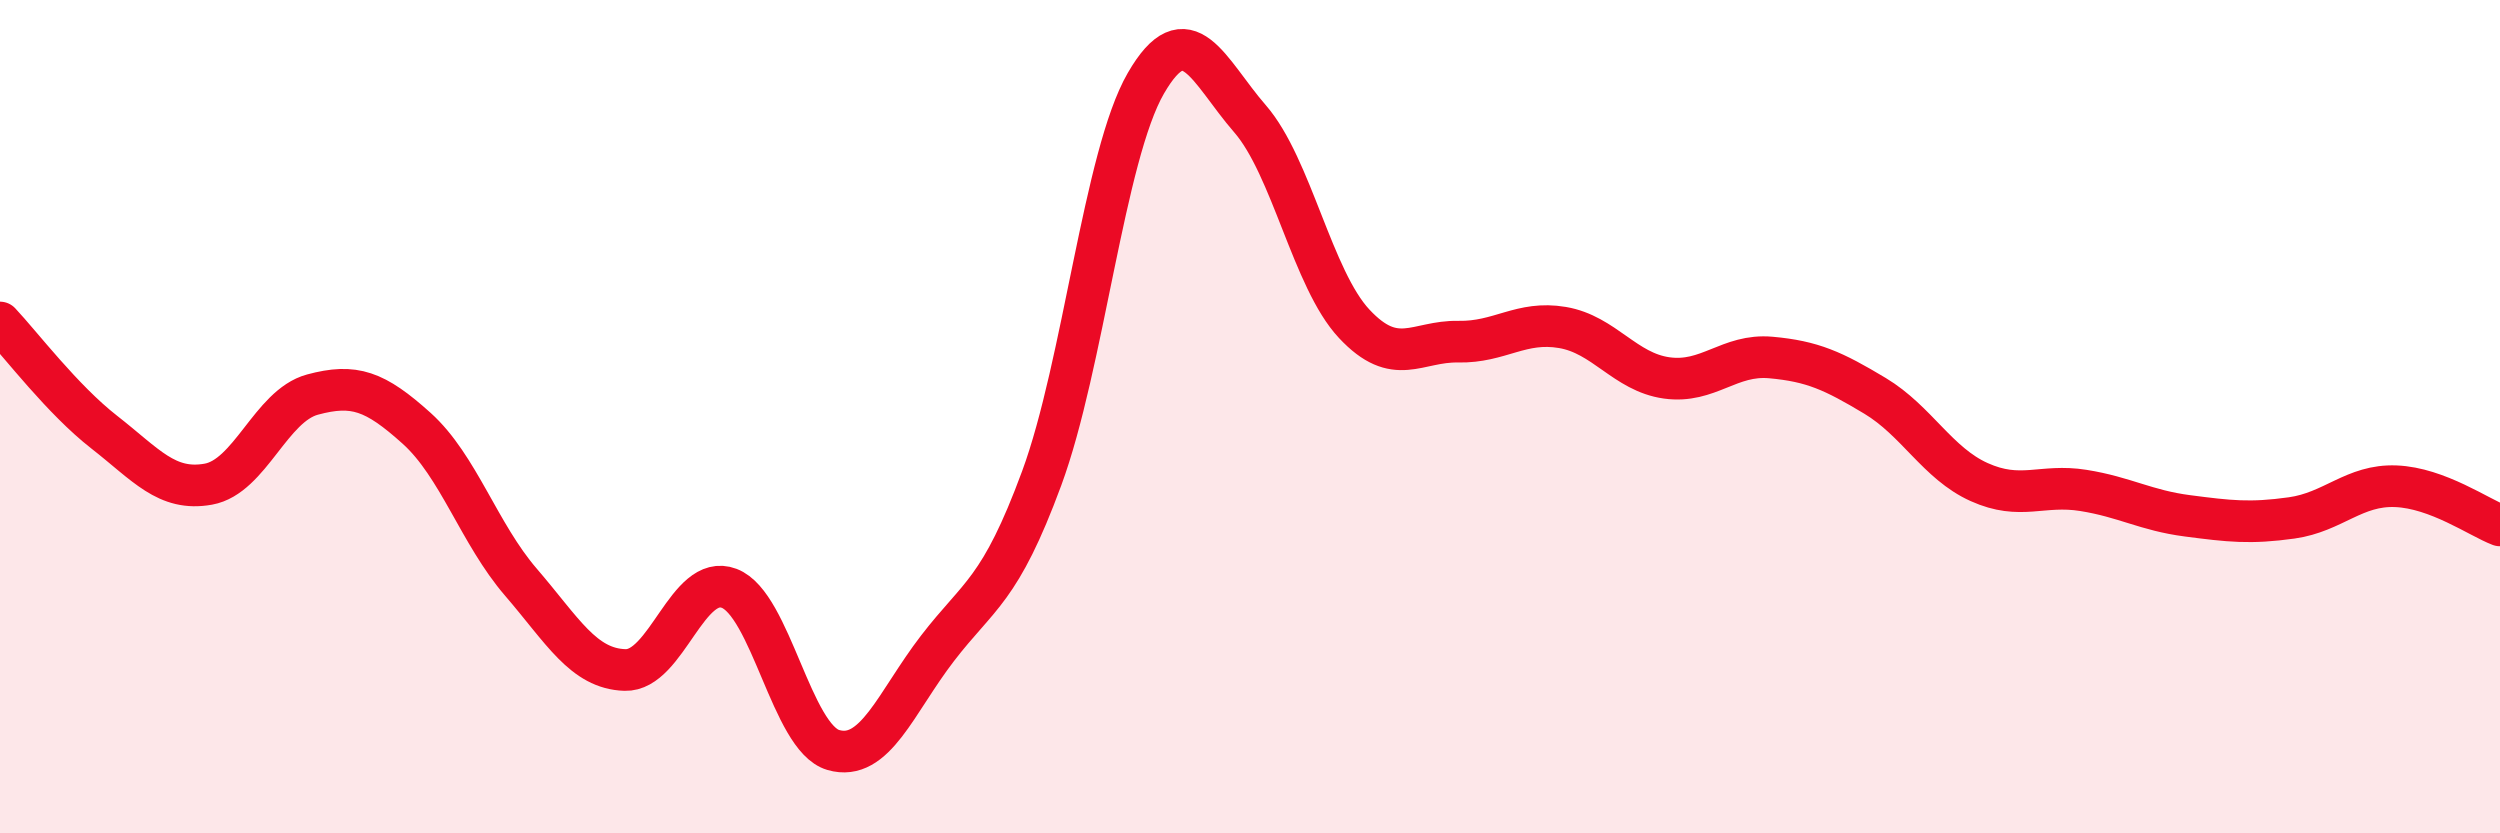
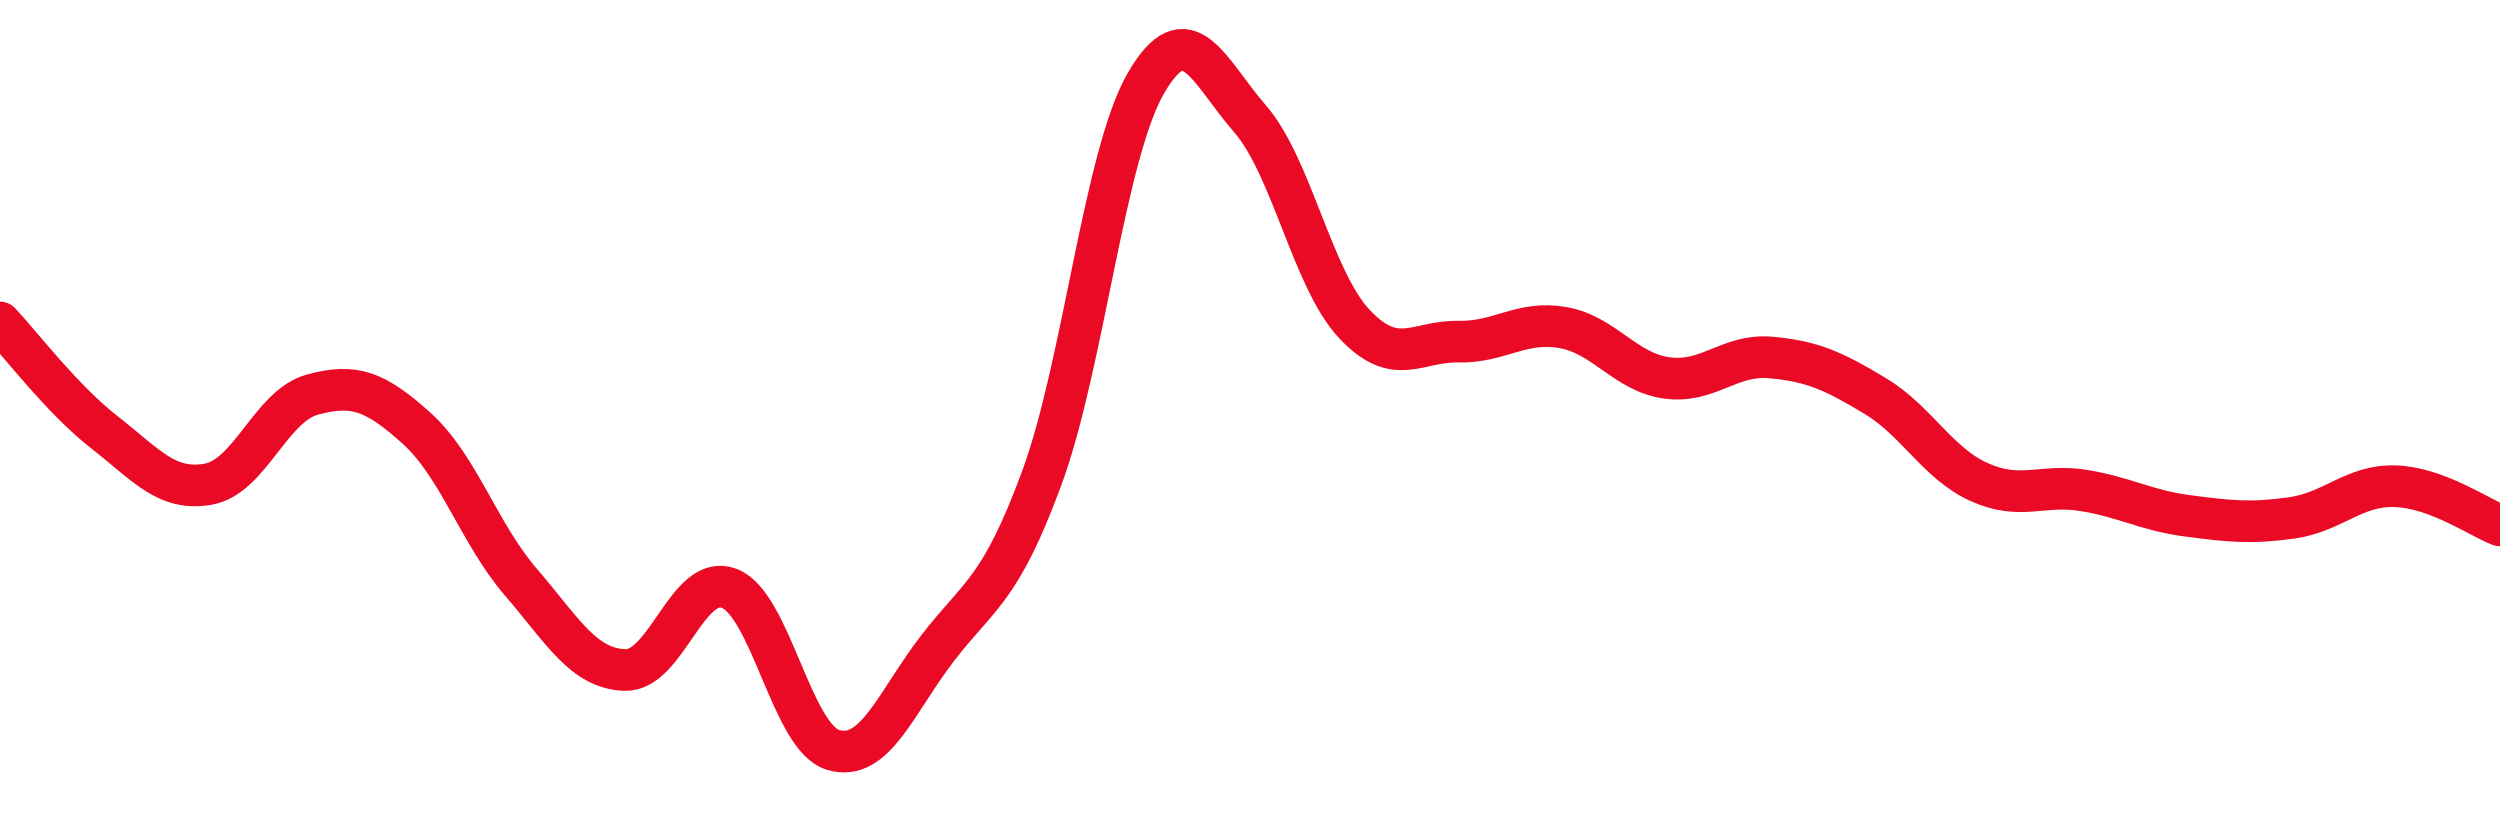
<svg xmlns="http://www.w3.org/2000/svg" width="60" height="20" viewBox="0 0 60 20">
-   <path d="M 0,7.74 C 0.5,8.27 1.5,9.59 2.5,10.37 C 3.5,11.15 4,11.8 5,11.62 C 6,11.44 6.5,9.74 7.5,9.47 C 8.5,9.2 9,9.38 10,10.28 C 11,11.18 11.5,12.81 12.5,13.97 C 13.5,15.13 14,16.05 15,16.08 C 16,16.11 16.5,13.74 17.5,14.12 C 18.5,14.5 19,17.71 20,18 C 21,18.29 21.5,16.86 22.5,15.56 C 23.5,14.26 24,14.19 25,11.48 C 26,8.77 26.5,3.73 27.5,2 C 28.5,0.27 29,1.7 30,2.85 C 31,4 31.5,6.7 32.5,7.77 C 33.5,8.84 34,8.18 35,8.2 C 36,8.22 36.5,7.69 37.5,7.86 C 38.5,8.03 39,8.93 40,9.07 C 41,9.21 41.5,8.49 42.5,8.58 C 43.5,8.67 44,8.9 45,9.5 C 46,10.1 46.5,11.12 47.5,11.57 C 48.5,12.02 49,11.61 50,11.77 C 51,11.93 51.5,12.25 52.5,12.38 C 53.5,12.51 54,12.57 55,12.43 C 56,12.29 56.5,11.63 57.5,11.67 C 58.5,11.71 59.5,12.42 60,12.61L60 20L0 20Z" fill="#EB0A25" opacity="0.1" stroke-linecap="round" stroke-linejoin="round" />
  <path d="M 0,7.74 C 0.5,8.27 1.5,9.59 2.5,10.37 C 3.5,11.15 4,11.8 5,11.62 C 6,11.44 6.5,9.74 7.5,9.47 C 8.5,9.2 9,9.38 10,10.28 C 11,11.18 11.5,12.81 12.5,13.97 C 13.5,15.13 14,16.05 15,16.08 C 16,16.11 16.5,13.74 17.5,14.12 C 18.5,14.5 19,17.71 20,18 C 21,18.29 21.5,16.86 22.5,15.56 C 23.5,14.26 24,14.19 25,11.48 C 26,8.77 26.5,3.73 27.5,2 C 28.5,0.27 29,1.7 30,2.85 C 31,4 31.5,6.7 32.5,7.77 C 33.5,8.84 34,8.18 35,8.2 C 36,8.22 36.5,7.69 37.5,7.86 C 38.5,8.03 39,8.93 40,9.07 C 41,9.21 41.5,8.49 42.5,8.58 C 43.5,8.67 44,8.9 45,9.5 C 46,10.1 46.5,11.12 47.5,11.57 C 48.5,12.02 49,11.61 50,11.77 C 51,11.93 51.5,12.25 52.5,12.38 C 53.5,12.51 54,12.57 55,12.43 C 56,12.29 56.5,11.63 57.5,11.67 C 58.5,11.71 59.5,12.42 60,12.61" stroke="#EB0A25" stroke-width="1" fill="none" stroke-linecap="round" stroke-linejoin="round" />
</svg>